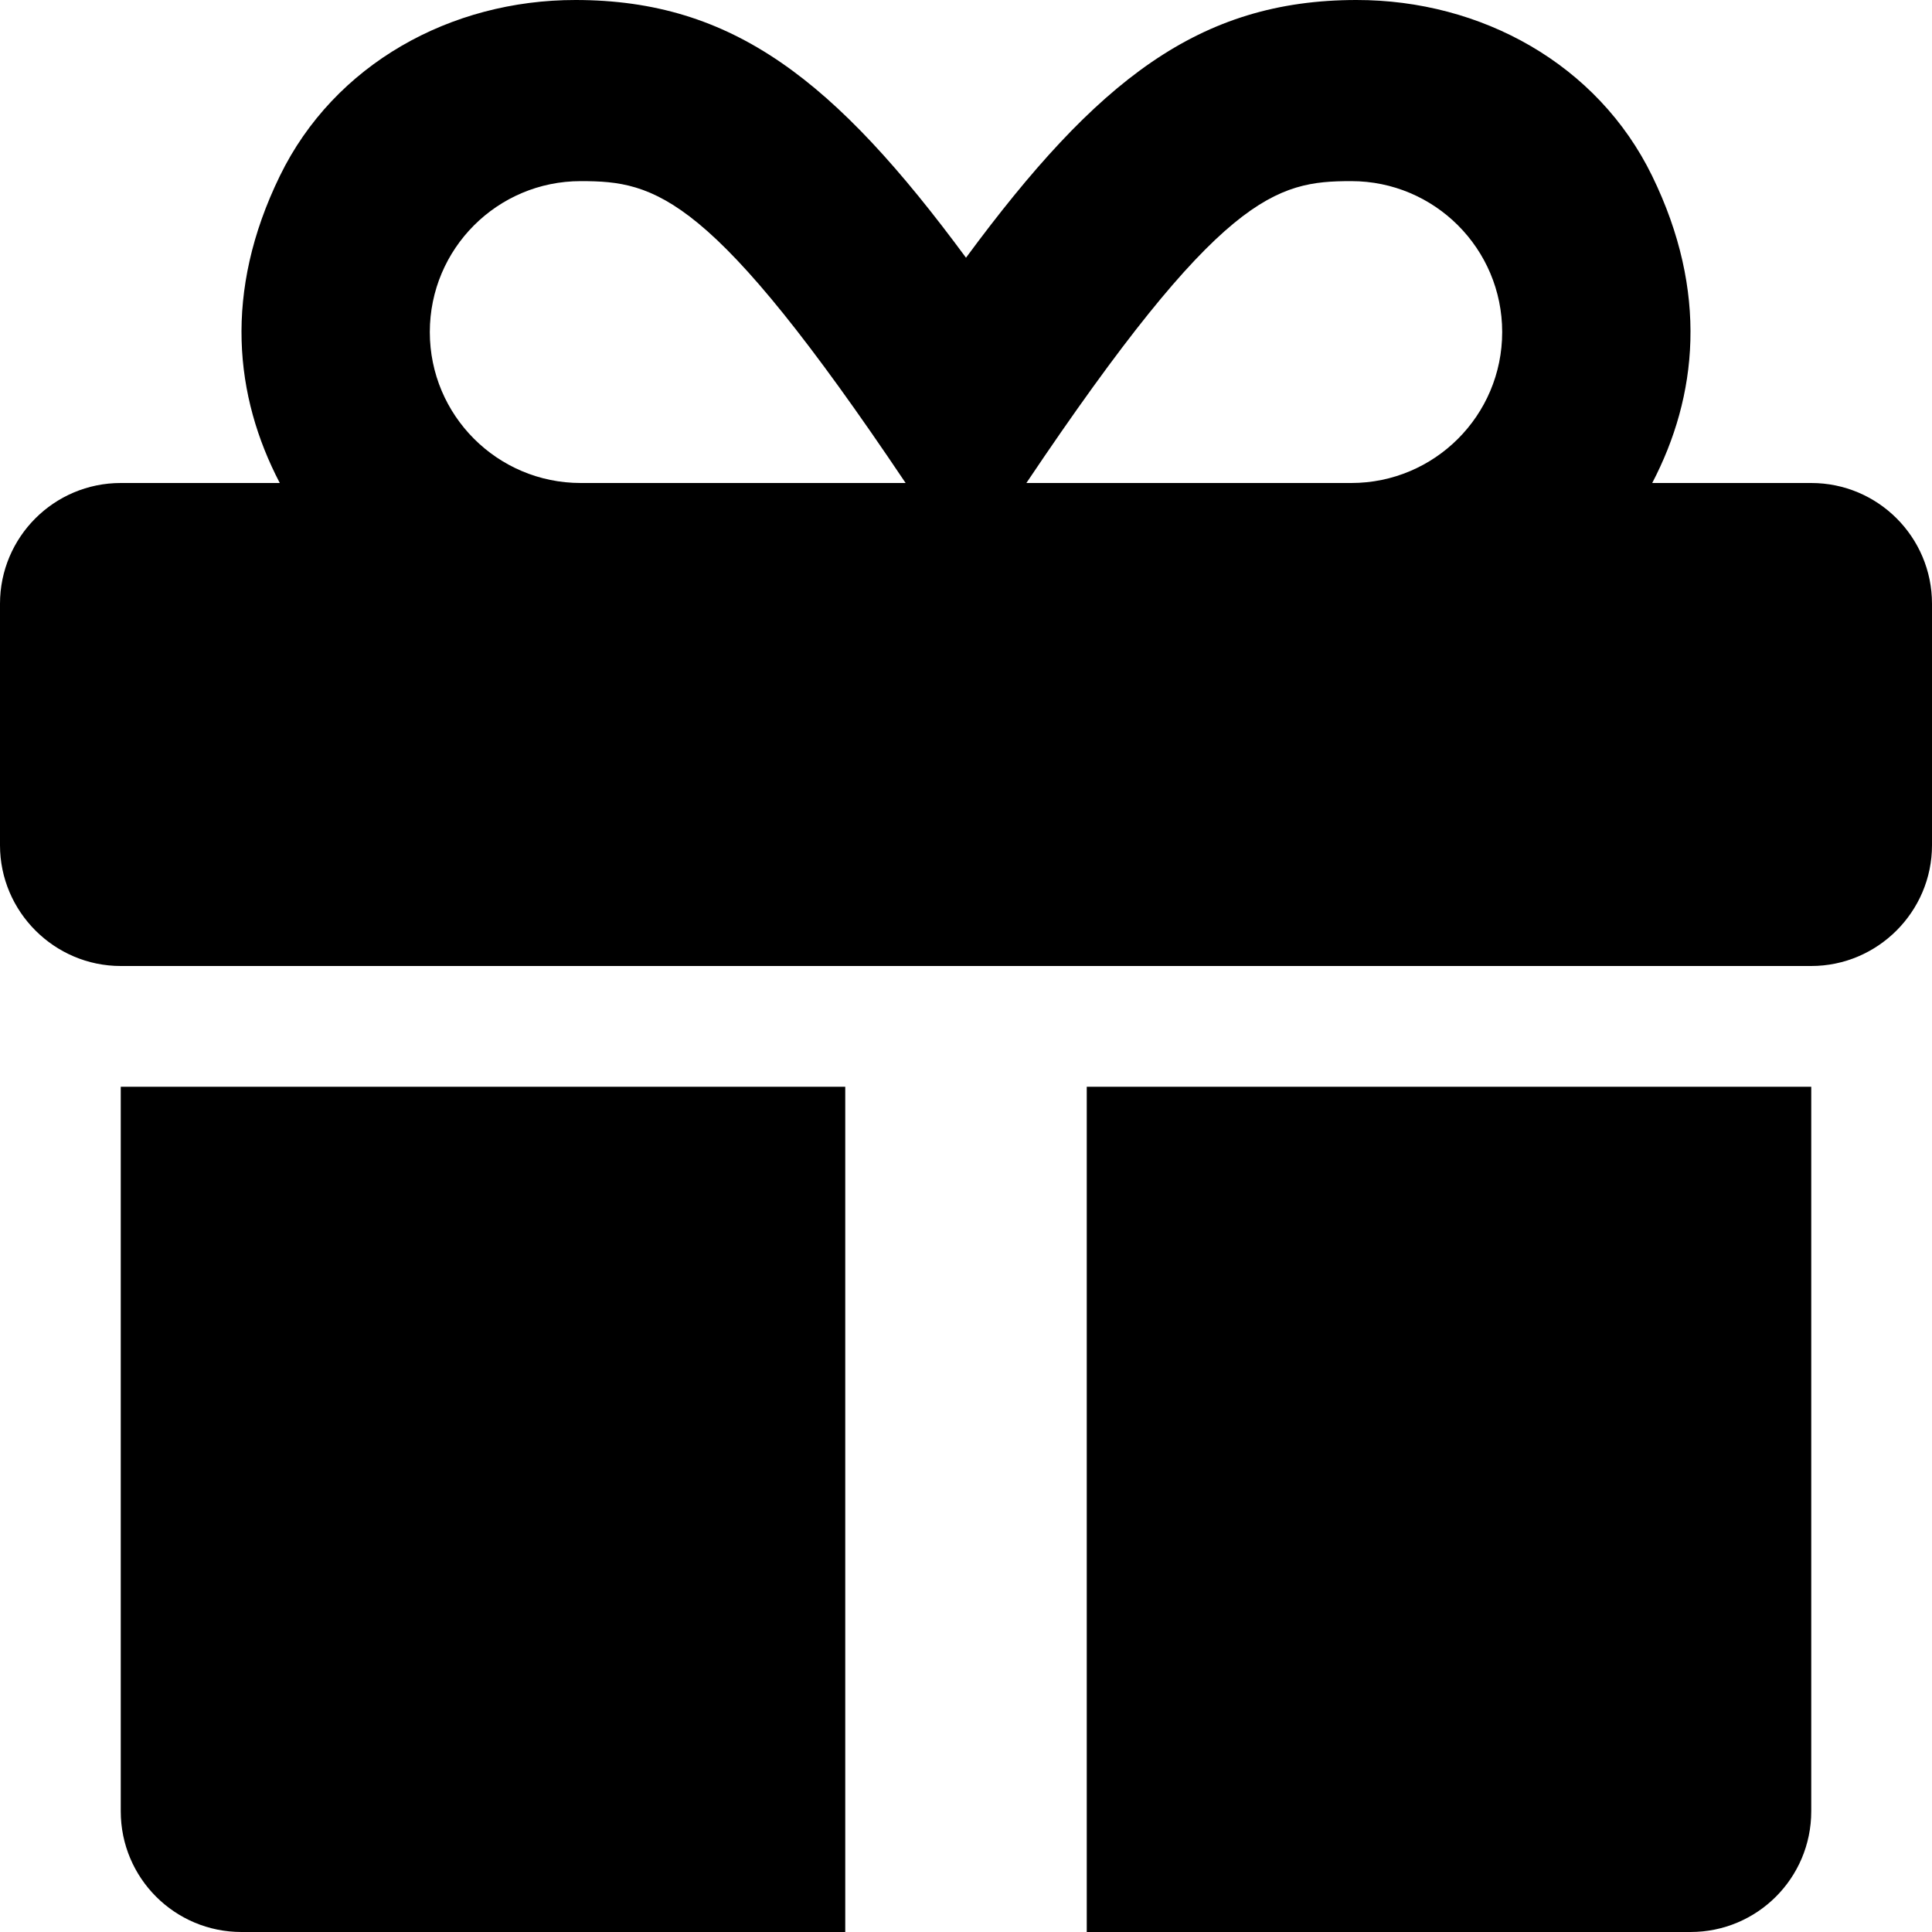
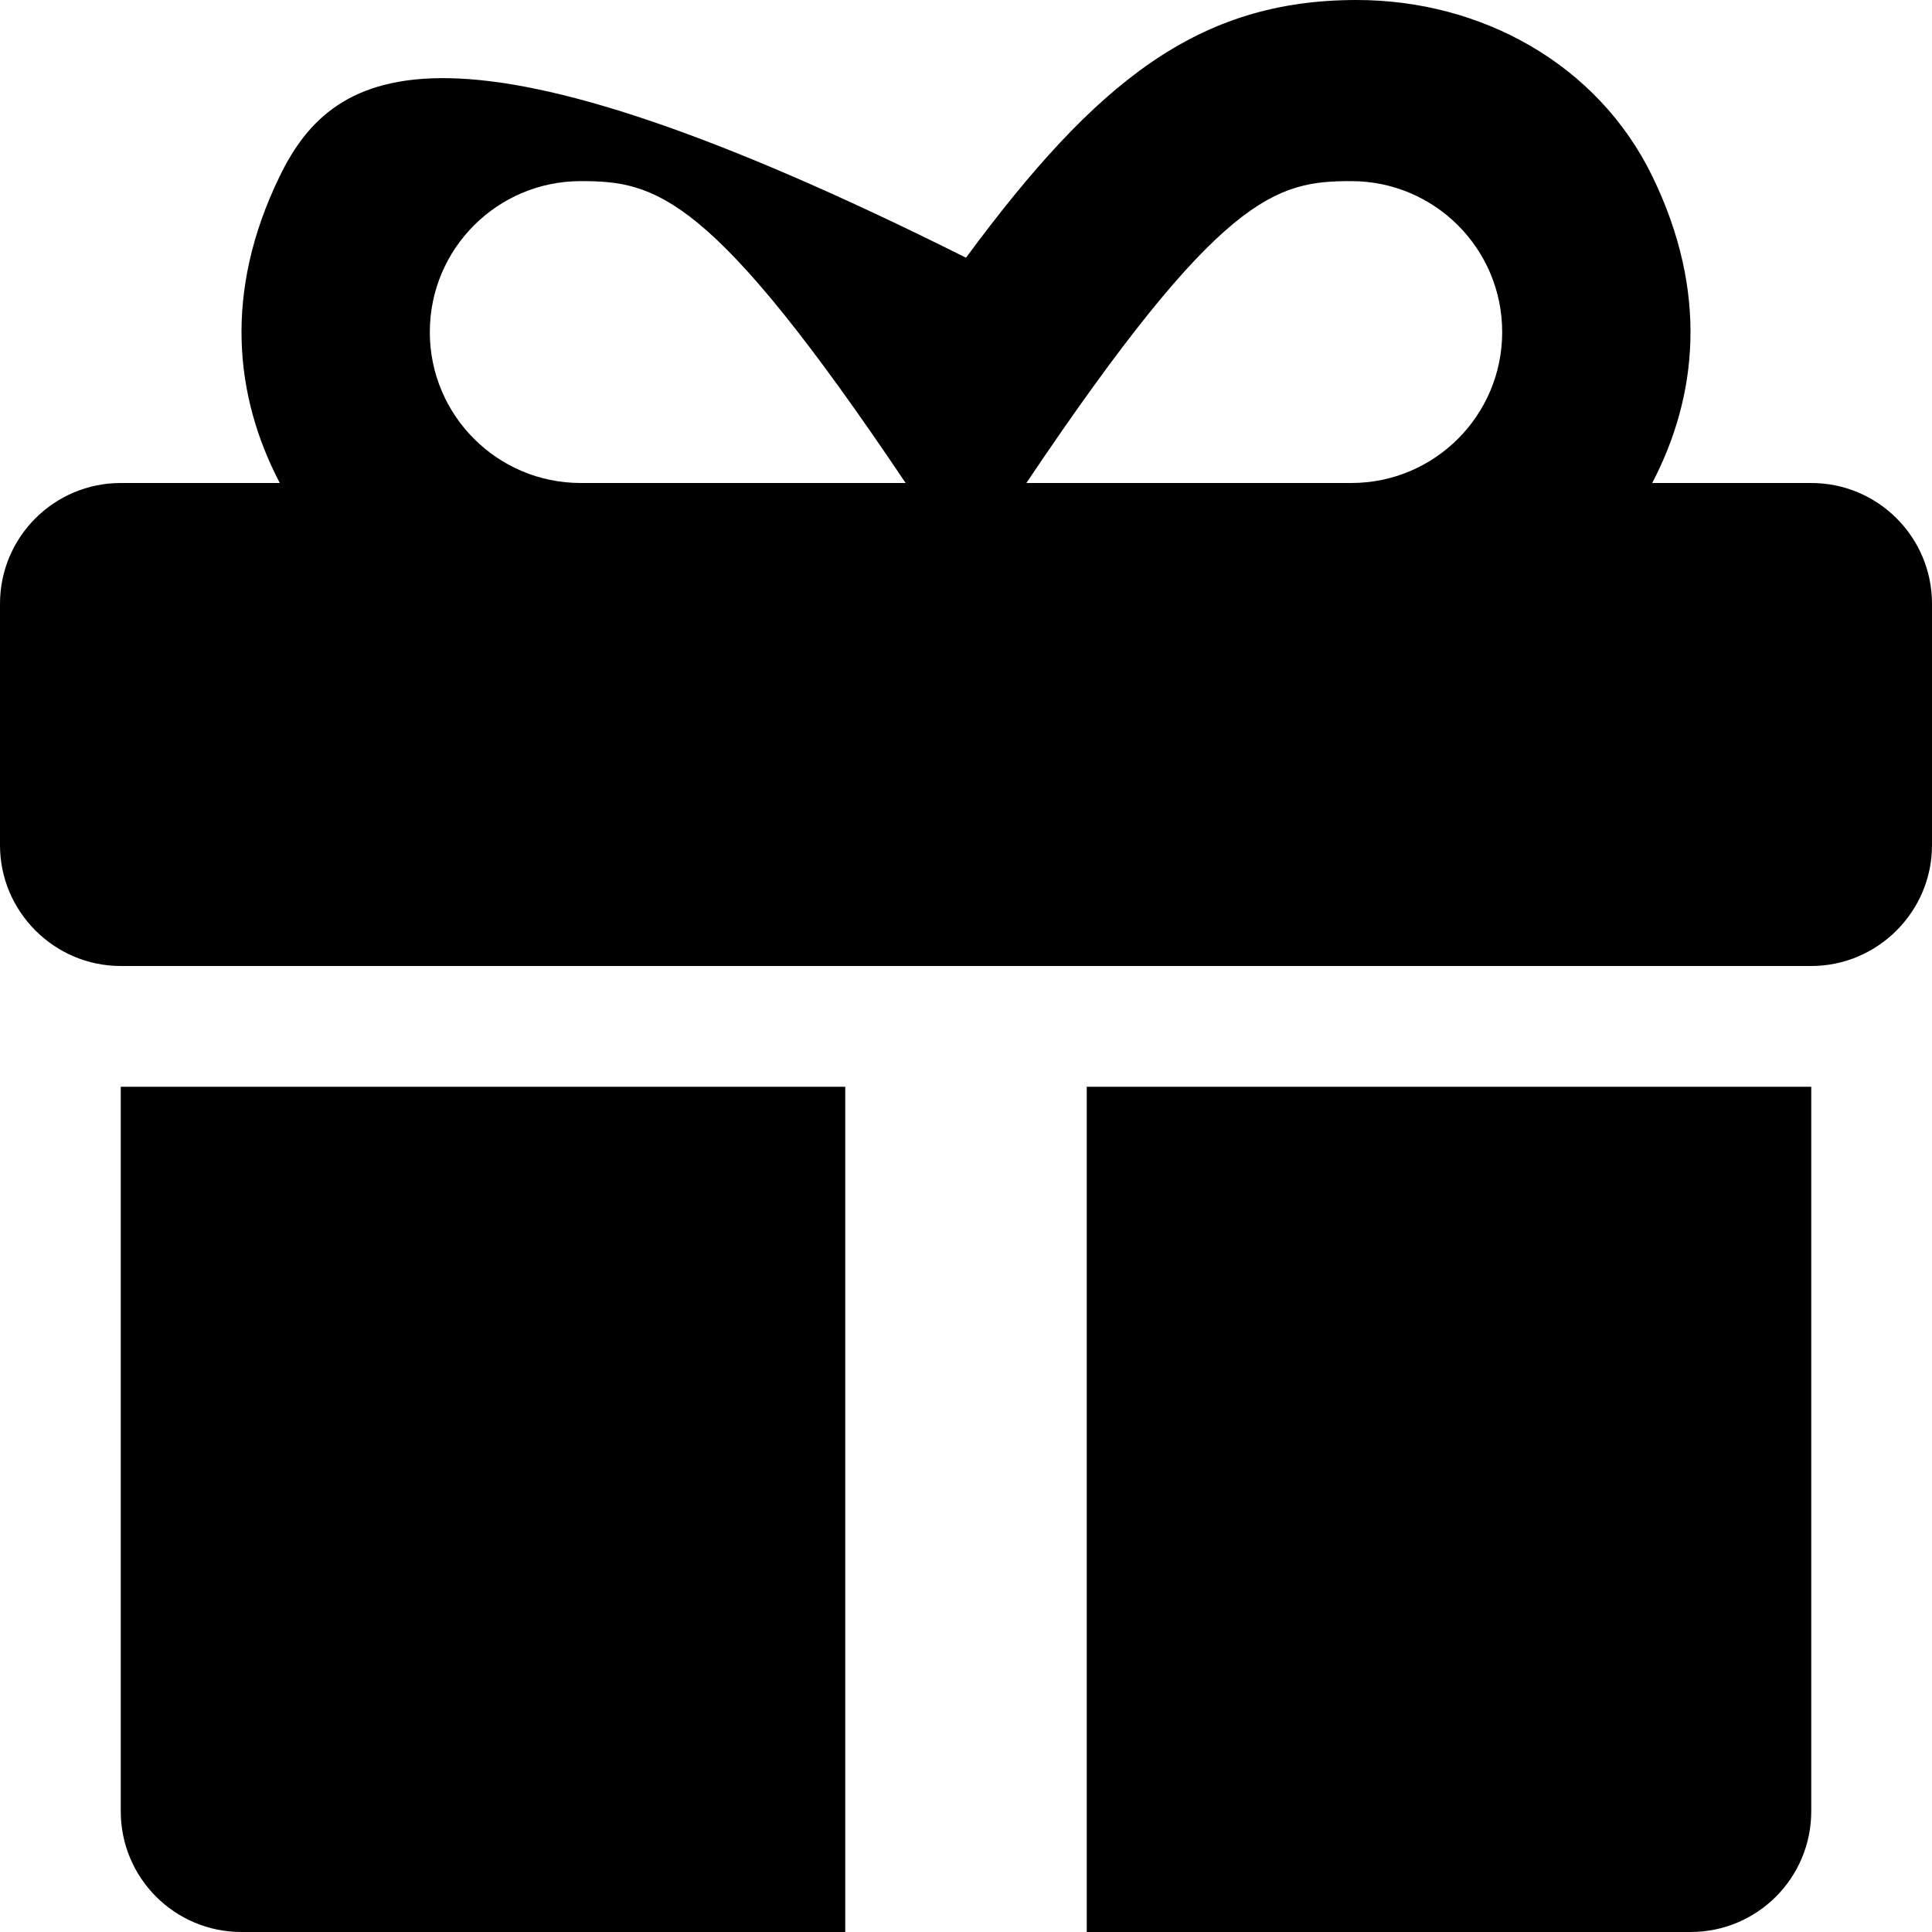
<svg xmlns="http://www.w3.org/2000/svg" viewBox="0 0 512 512">
-   <path d="M32 480C32 497.703 46.312 512 64 512H224V288H32V480ZM480 128H437.854C449.818 105.082 452.871 77.453 437.824 46.602C423.385 16.992 392.562 -0.016 359.484 0C317.703 0.016 290.666 21.316 256 68.297C221.334 21.316 194.297 0.016 152.516 0C119.438 -0.016 88.615 16.992 74.176 46.602C59.129 77.453 62.182 105.082 74.146 128H32C14.326 128 0 142.328 0 160V224C0 241.602 14.4 256 32 256H480C497.6 256 512 241.602 512 224V160C512 142.328 497.674 128 480 128ZM153.906 128C131.812 128 113.906 110.094 113.906 88S131.812 48 153.906 48C173.812 48 188.5 51.297 240 128H153.906ZM358.094 128H272C323.5 51.297 338.188 48 358.094 48C380.188 48 398.094 65.906 398.094 88S380.188 128 358.094 128ZM288 512H448C465.688 512 480 497.703 480 480V288H288V512Z" />
+   <path d="M32 480C32 497.703 46.312 512 64 512H224V288H32V480ZM480 128H437.854C449.818 105.082 452.871 77.453 437.824 46.602C423.385 16.992 392.562 -0.016 359.484 0C317.703 0.016 290.666 21.316 256 68.297C119.438 -0.016 88.615 16.992 74.176 46.602C59.129 77.453 62.182 105.082 74.146 128H32C14.326 128 0 142.328 0 160V224C0 241.602 14.4 256 32 256H480C497.6 256 512 241.602 512 224V160C512 142.328 497.674 128 480 128ZM153.906 128C131.812 128 113.906 110.094 113.906 88S131.812 48 153.906 48C173.812 48 188.5 51.297 240 128H153.906ZM358.094 128H272C323.5 51.297 338.188 48 358.094 48C380.188 48 398.094 65.906 398.094 88S380.188 128 358.094 128ZM288 512H448C465.688 512 480 497.703 480 480V288H288V512Z" />
</svg>